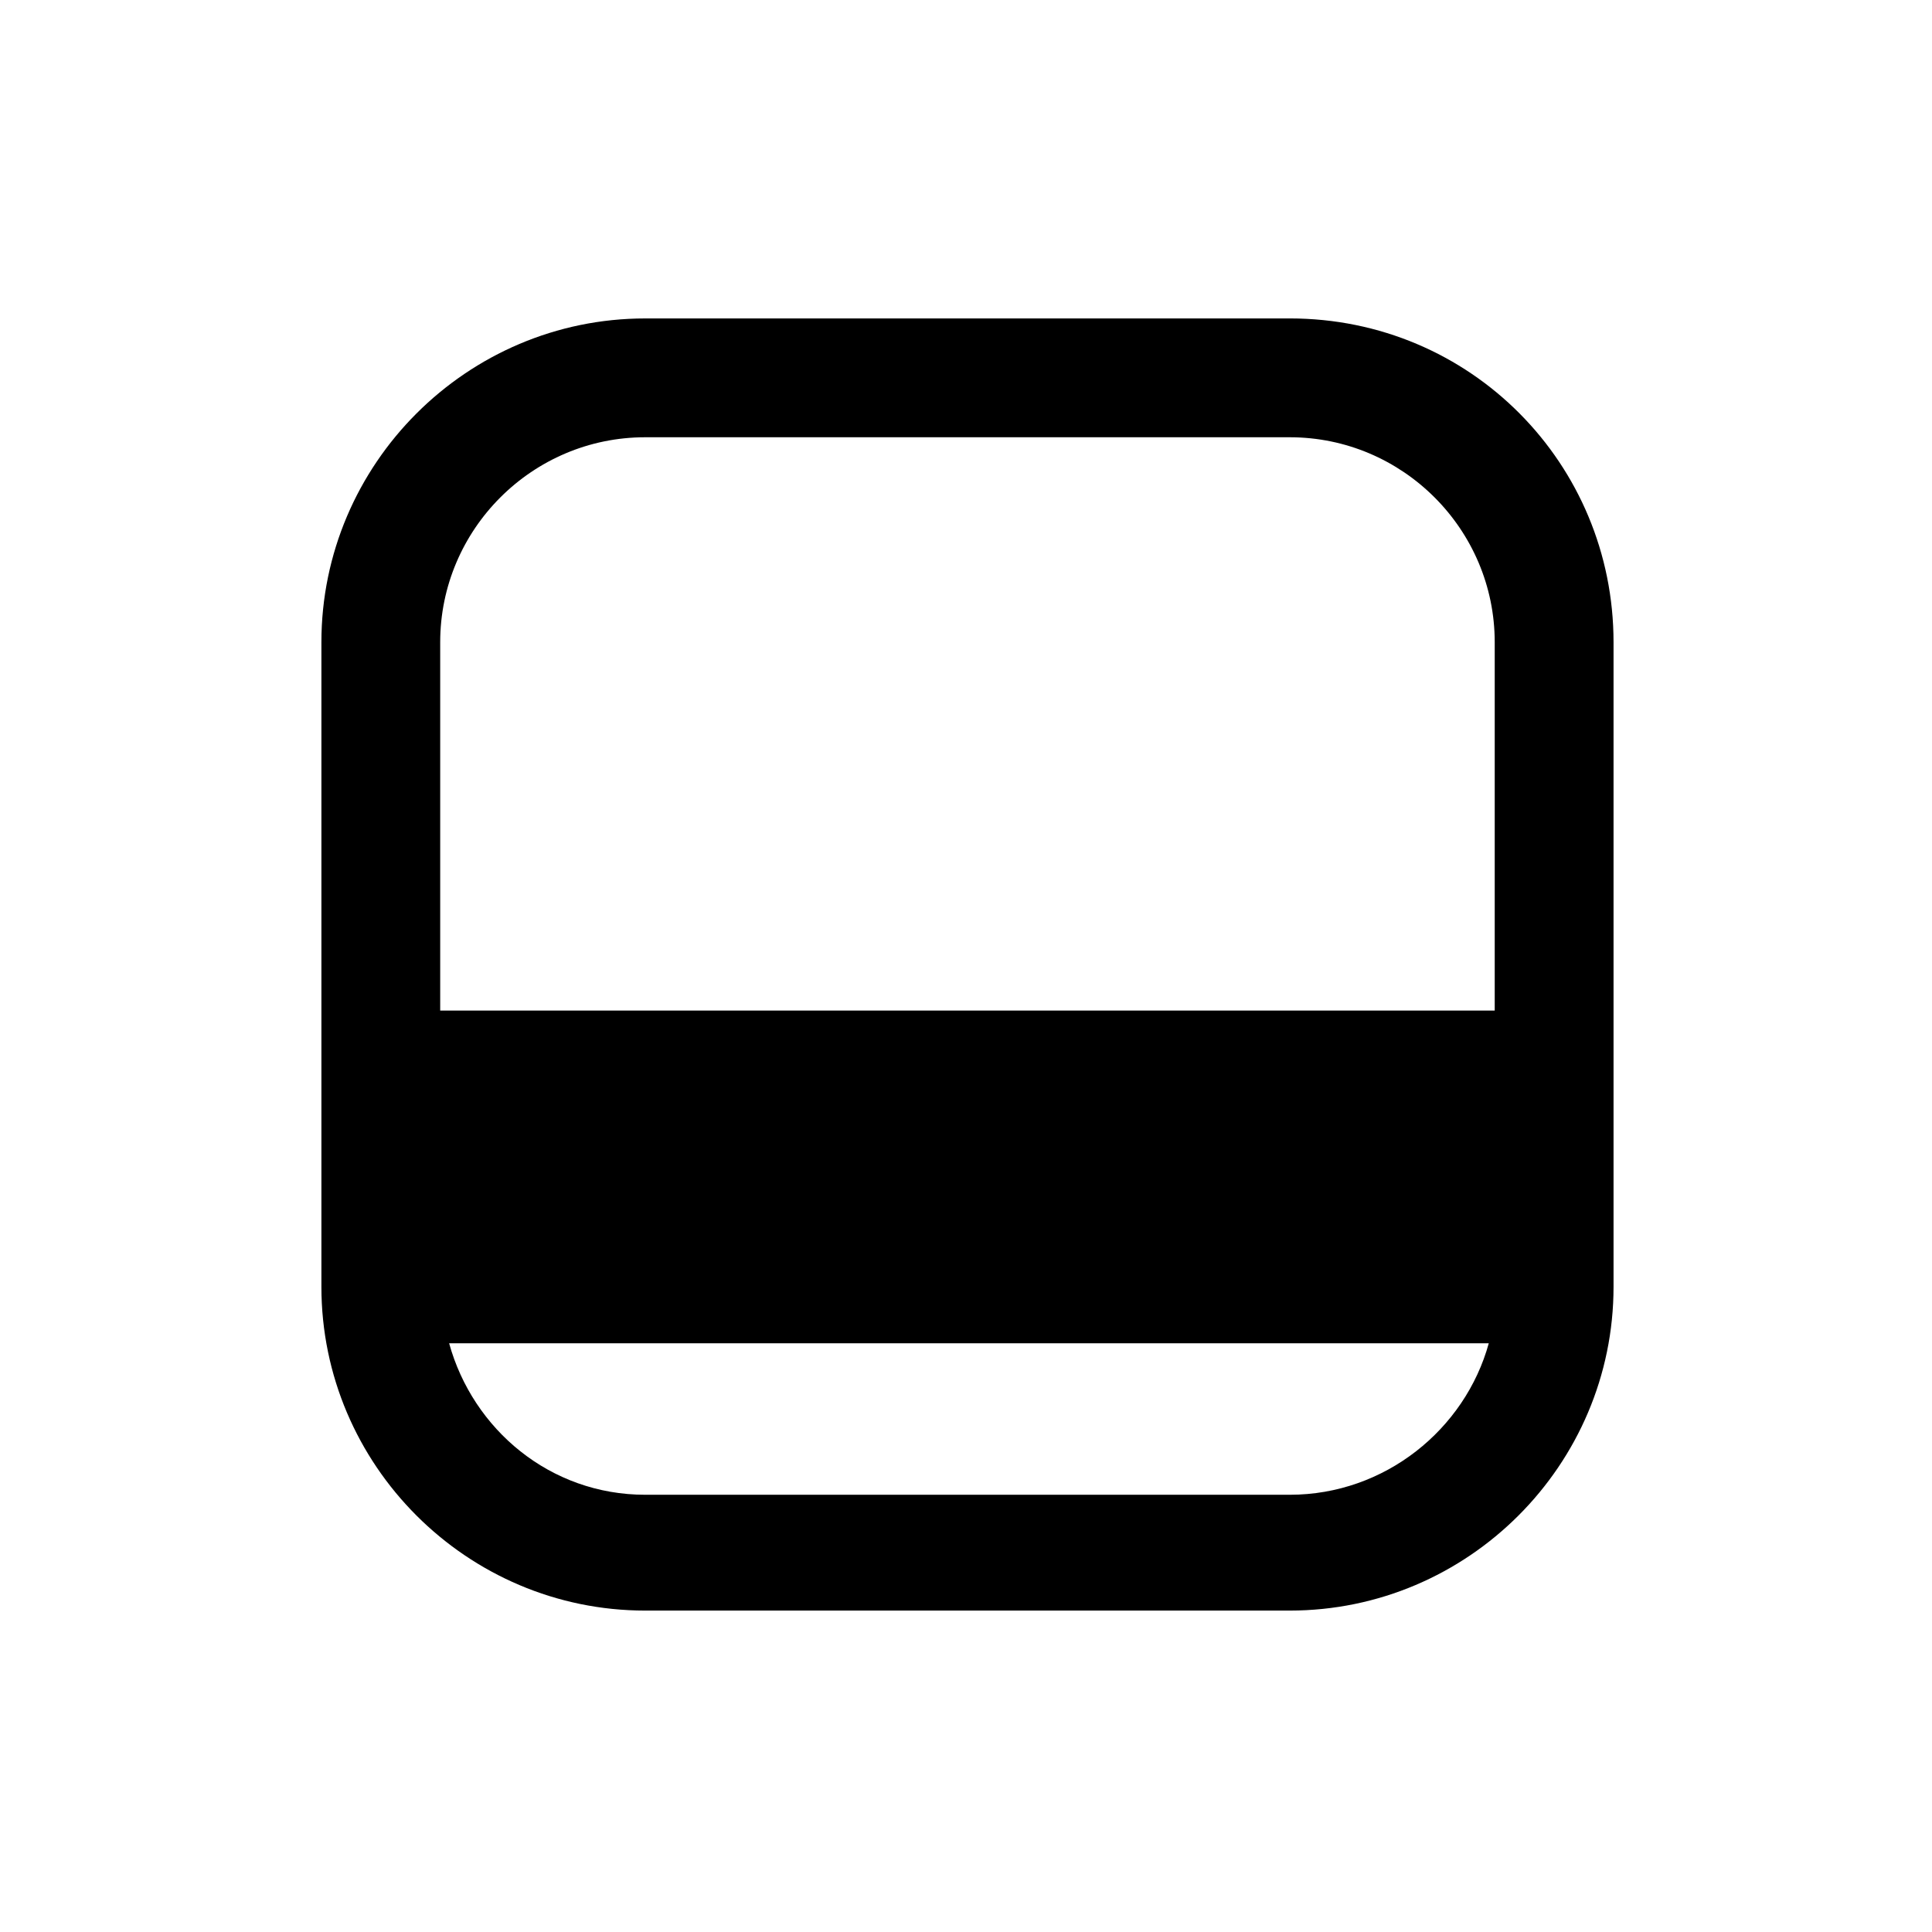
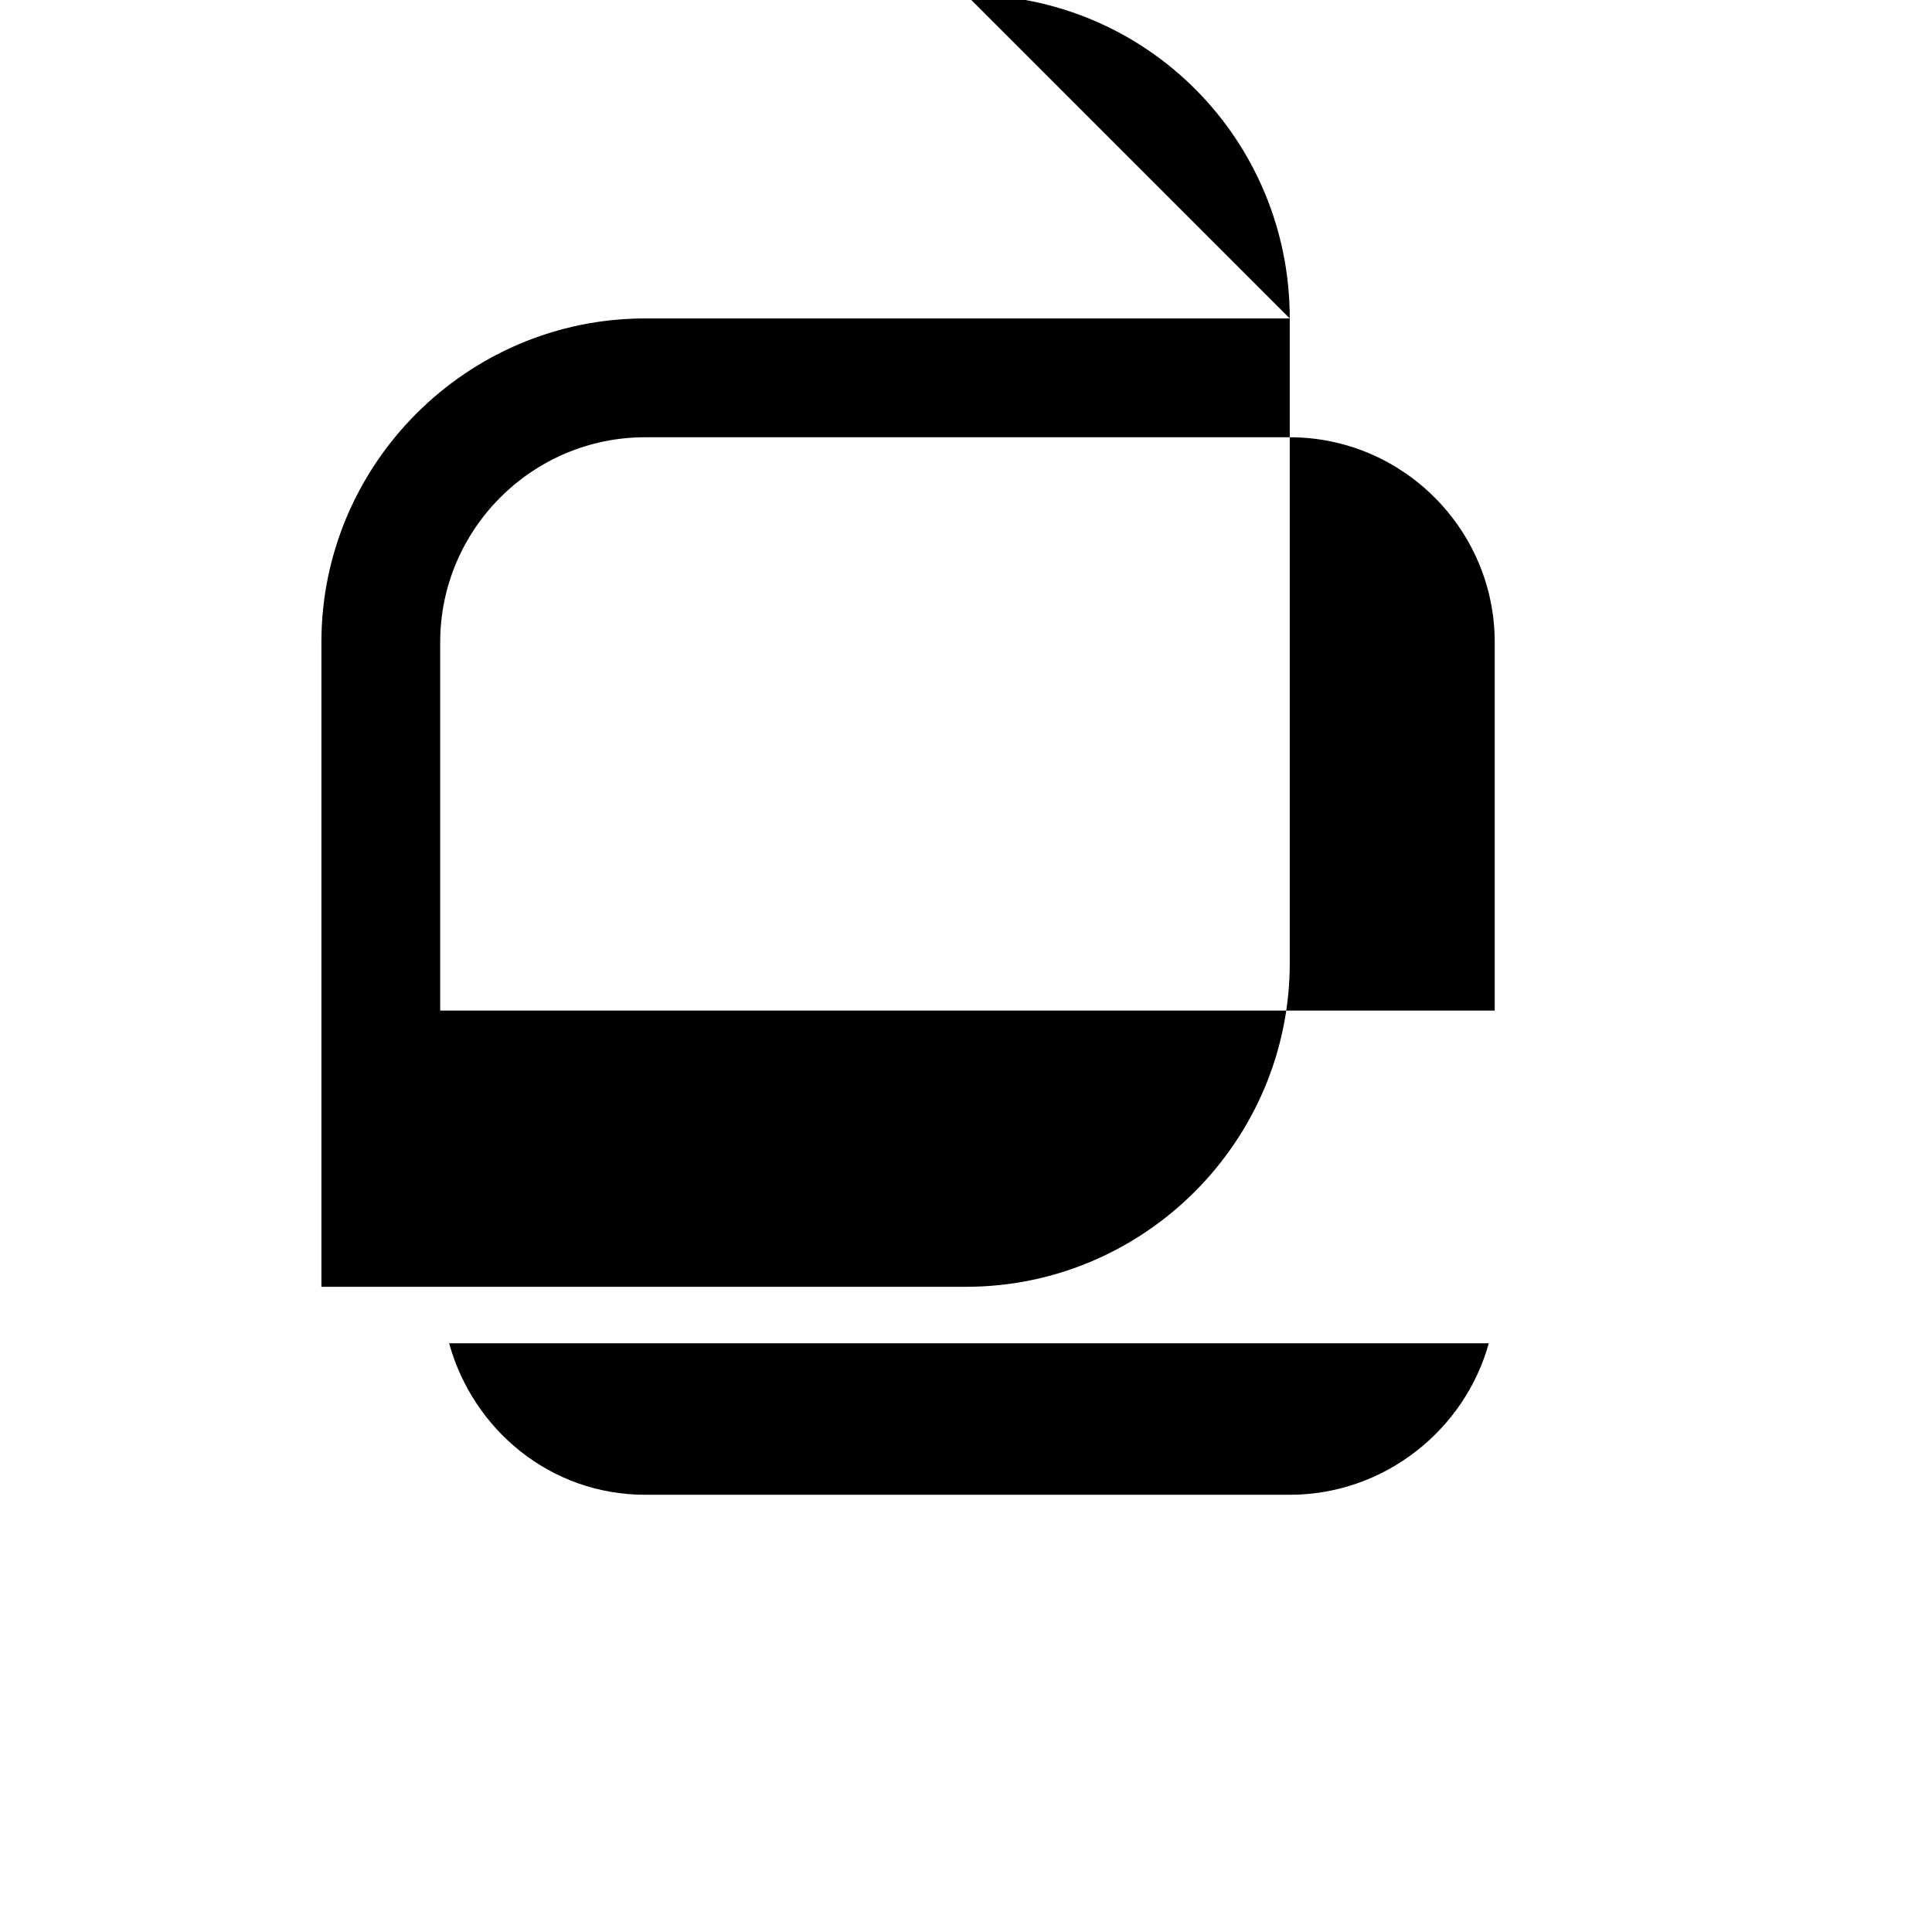
<svg xmlns="http://www.w3.org/2000/svg" fill="#000000" width="800px" height="800px" version="1.1" viewBox="144 144 512 512">
-   <path d="m485.8 228.39h-170.82c-47.23 0-85.805 38.574-85.805 85.805v170.82c0 47.23 38.574 85.805 85.805 85.805h170.82c47.23 0 85.805-38.574 85.805-85.805v-170.82c0-47.234-37.785-85.809-85.805-85.809zm-170.82 31.488h170.82c29.914 0 54.316 24.402 54.316 54.316v97.613h-279.46v-97.609c0-29.914 24.402-54.32 54.316-54.32zm170.82 280.25h-170.82c-25.191 0-45.656-17.32-51.957-40.148h275.52c-6.293 22.828-27.551 40.148-52.738 40.148z" />
+   <path d="m485.8 228.39h-170.82c-47.23 0-85.805 38.574-85.805 85.805v170.82h170.82c47.23 0 85.805-38.574 85.805-85.805v-170.82c0-47.234-37.785-85.809-85.805-85.809zm-170.82 31.488h170.82c29.914 0 54.316 24.402 54.316 54.316v97.613h-279.46v-97.609c0-29.914 24.402-54.32 54.316-54.32zm170.82 280.25h-170.82c-25.191 0-45.656-17.32-51.957-40.148h275.52c-6.293 22.828-27.551 40.148-52.738 40.148z" />
</svg>